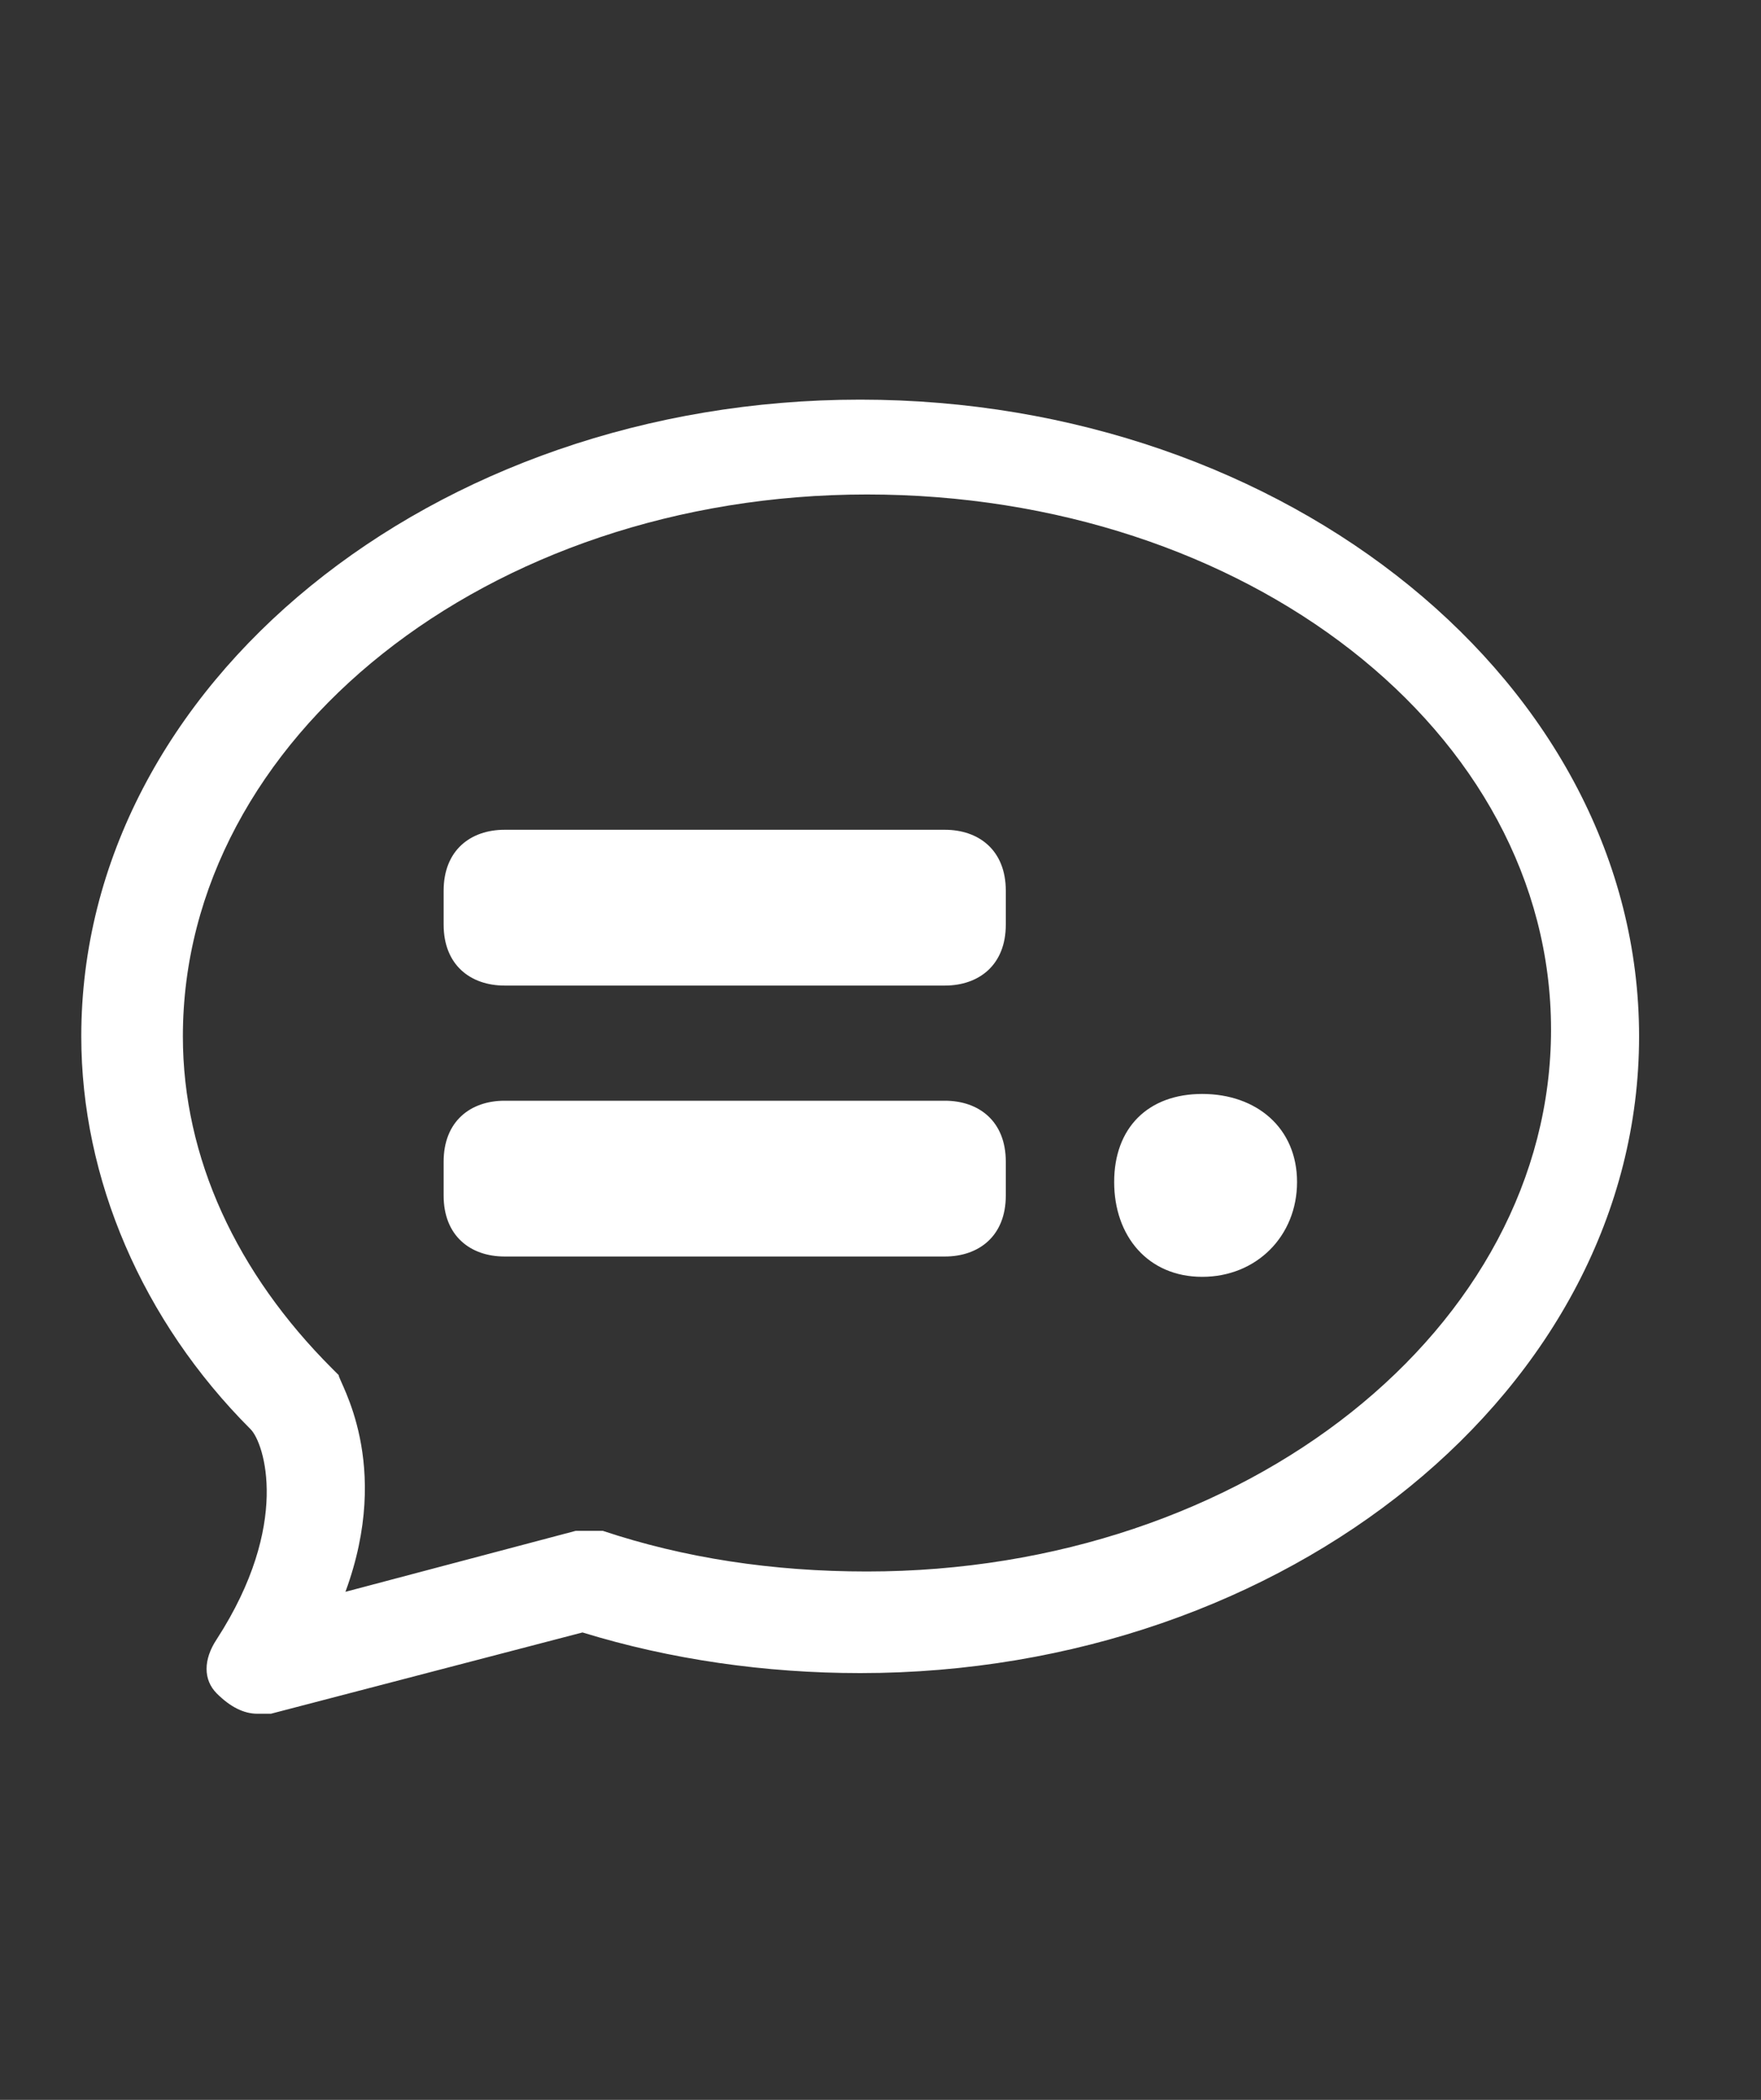
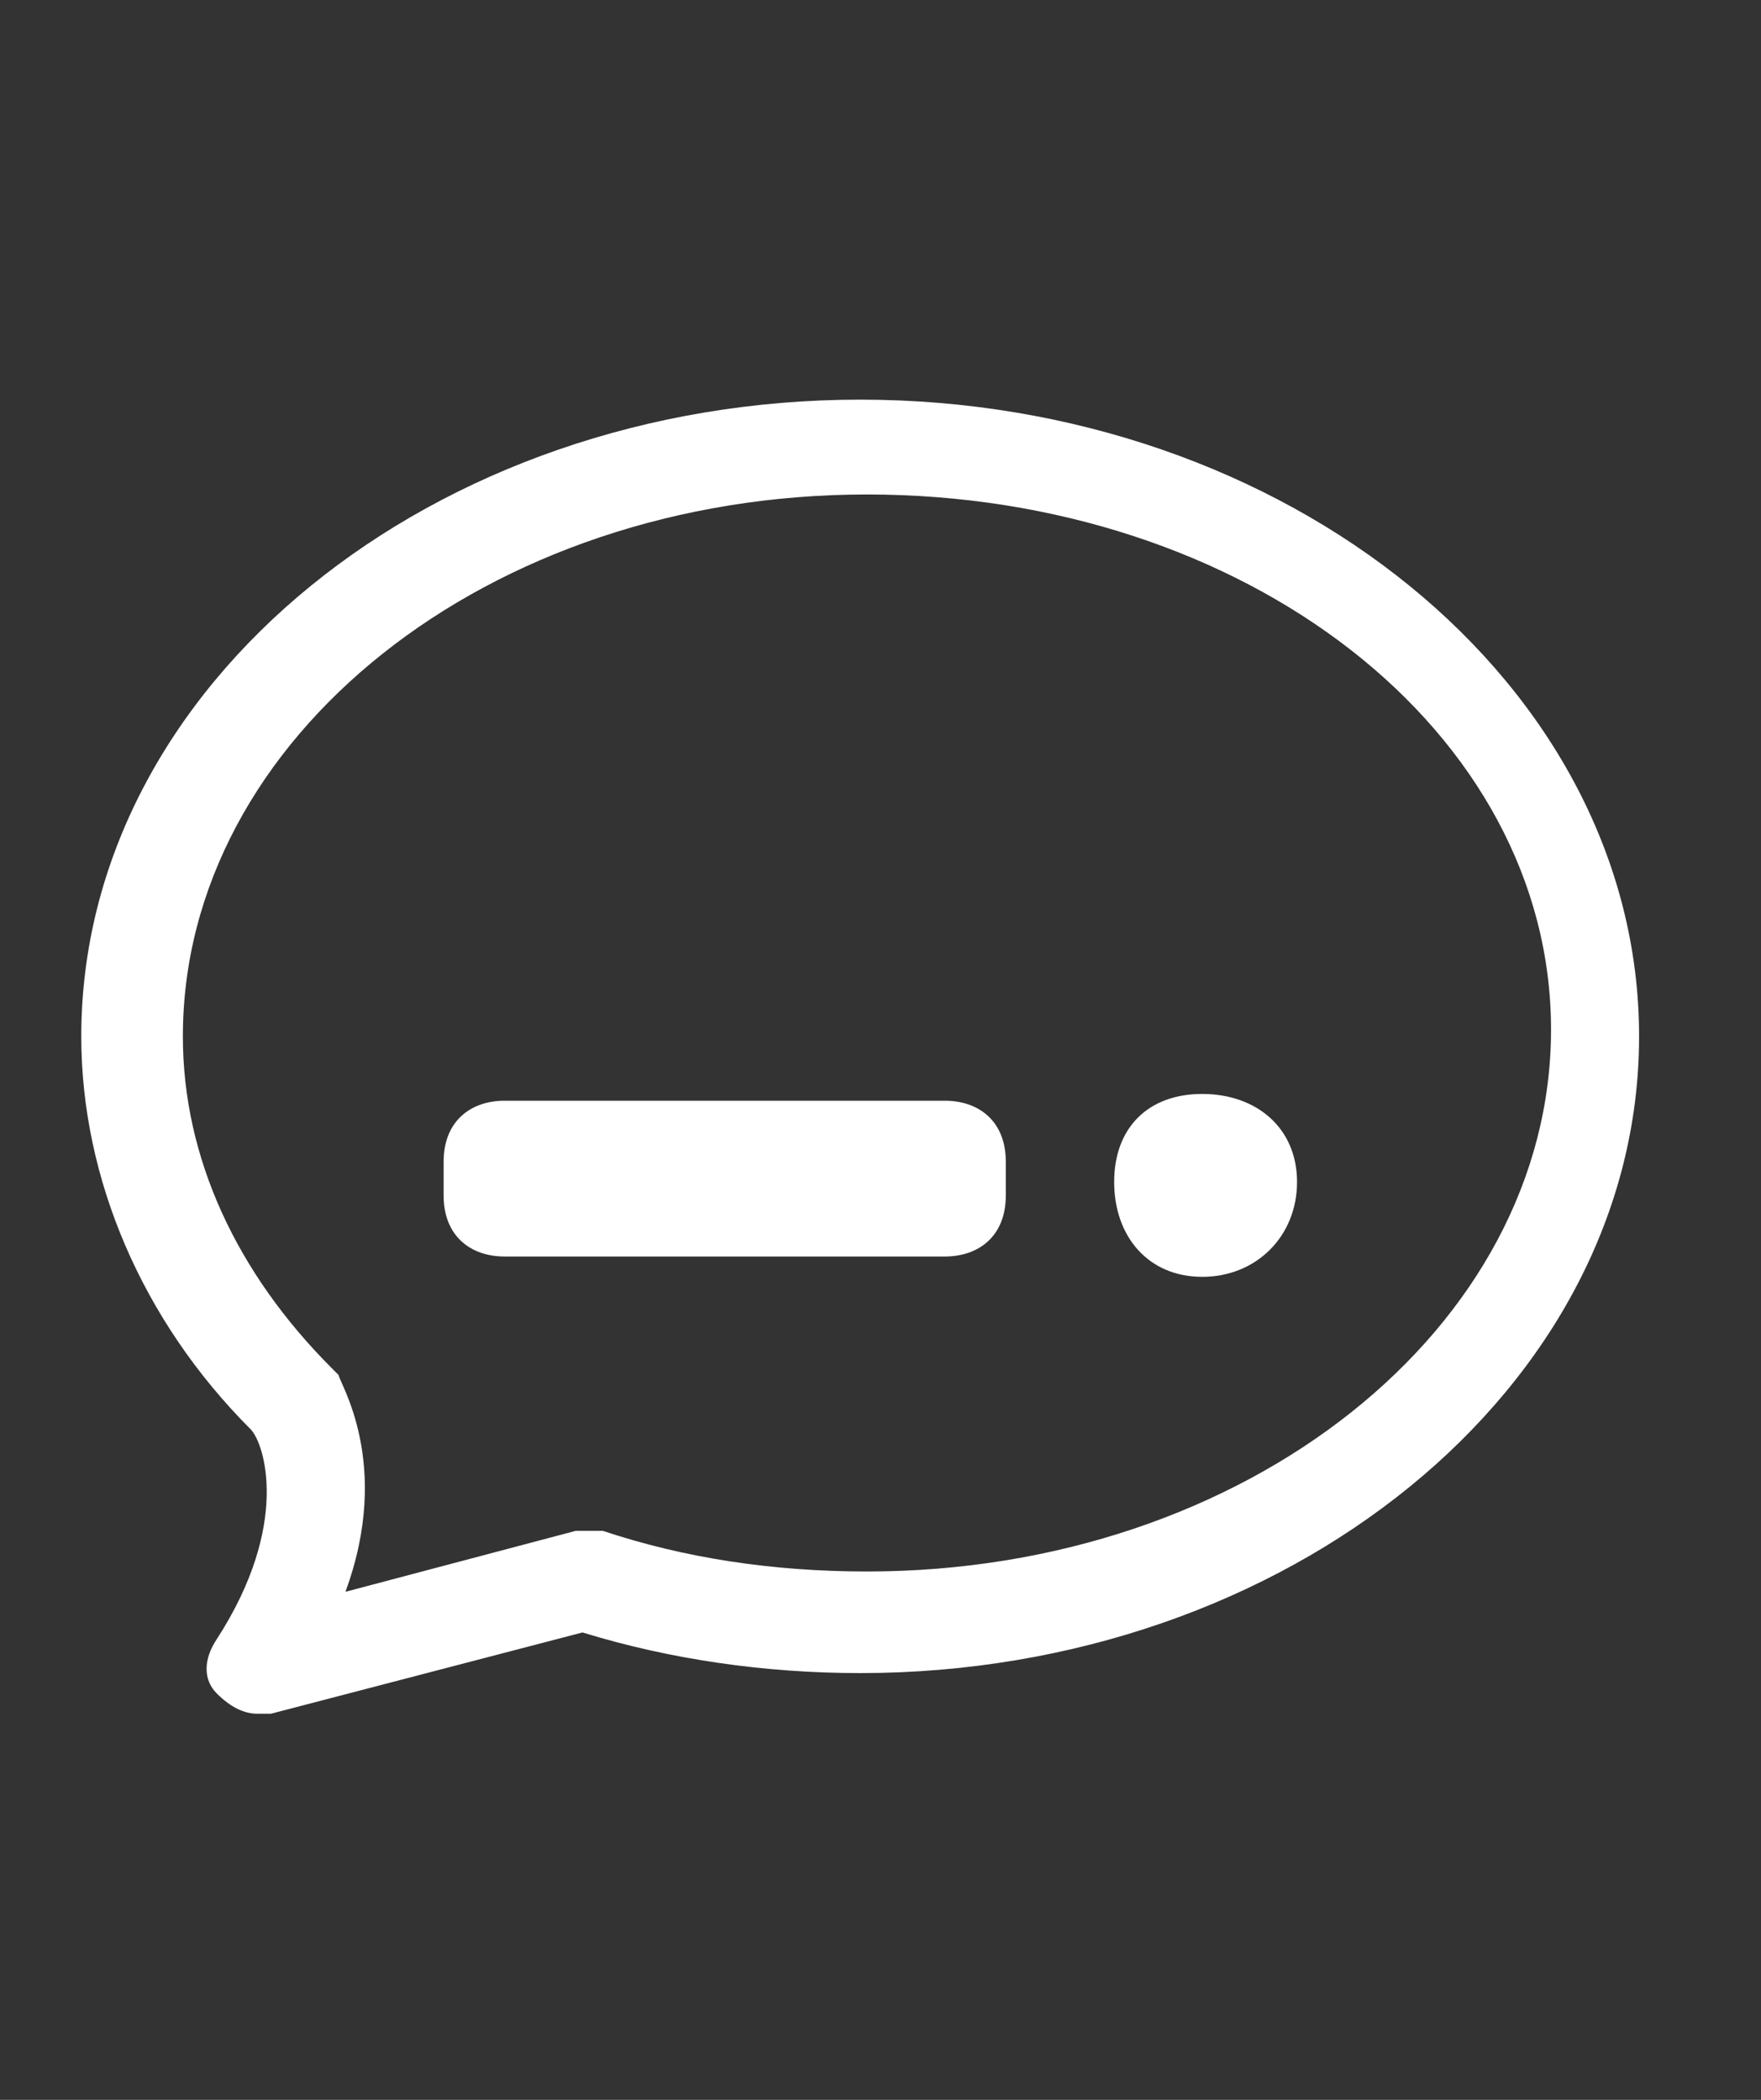
<svg xmlns="http://www.w3.org/2000/svg" xmlns:ns1="http://sodipodi.sourceforge.net/DTD/sodipodi-0.dtd" xmlns:ns2="http://www.inkscape.org/namespaces/inkscape" version="1.1" id="Calque_1" x="0px" y="0px" viewBox="0 0 26 31" style="enable-background:new 0 0 26 31;" xml:space="preserve" ns1:docname="info-phil-3.svg" ns2:version="1.1.1 (3bf5ae0d25, 2021-09-20)">
  <rect x="0" y="0" width="26" height="31" fill="#333333" stroke="none" />
  <defs id="defs15">
	
</defs>
  <ns1:namedview id="namedview13" pagecolor="#505050" bordercolor="#ffffff" borderopacity="1" ns2:pageshadow="0" ns2:pageopacity="0" ns2:pagecheckerboard="1" showgrid="false" ns2:zoom="26.193548" ns2:cx="13.018473" ns2:cy="15.519089" ns2:window-width="1920" ns2:window-height="1001" ns2:window-x="-9" ns2:window-y="-9" ns2:window-maximized="1" ns2:current-layer="Calque_1" />
  <style type="text/css" id="style2">
	.st0{fill:#FFFFFF;}
</style>
  <g id="g6">
    <path class="st0" d="M3.8,25.3c-0.2,0-0.4-0.1-0.6-0.3c-0.2-0.2-0.2-0.5,0-0.8c1.1-1.7,0.7-2.9,0.5-3.1c-1.6-1.6-2.5-3.7-2.5-5.8   c0-5.2,5.2-9.4,11.5-9.4s11.5,4.2,11.5,9.4s-5.2,9.4-11.5,9.4c-1.4,0-2.8-0.2-4.1-0.6L4,25.3C3.9,25.3,3.9,25.3,3.8,25.3z    M12.8,7.3c-5.6,0-10.1,3.6-10.1,8c0,1.8,0.8,3.5,2.2,4.9c0,0,0.1,0.1,0.1,0.1c0,0.1,0.8,1.3,0.1,3.2l3.4-0.9c0.1,0,0.3,0,0.4,0   c1.2,0.4,2.5,0.6,3.9,0.6c5.6,0,10.1-3.6,10.1-8S18.4,7.3,12.8,7.3z" id="path4" />
  </g>
  <g id="g10" transform="rotate(90,11.85,16.5)">
    <path class="st0" d="m 12.8,9.2 c 0.8,0 1.4,0.6 1.4,1.4 0,0.8 -0.6,1.3 -1.4,1.3 -0.8,0 -1.3,-0.5 -1.3,-1.3 0,-0.8 0.5,-1.4 1.3,-1.4 z m 1.1,11.7 c 0,0.5 -0.3,0.9 -0.9,0.9 h -0.5 c -0.6,0 -0.9,-0.4 -0.9,-0.9 v -6.5 c 0,-0.5 0.3,-0.9 0.9,-0.9 H 13 c 0.6,0 0.9,0.4 0.9,0.9 z" id="path8" />
  </g>
-   <path d="m 7.45,14.55 c -0.5,0 -0.9,-0.3 -0.9,-0.9 v -0.5 c 0,-0.6 0.4,-0.9 0.9,-0.9 h 6.5 c 0.5,0 0.9,0.3 0.9,0.9 v 0.5 c 0,0.6 -0.4,0.9 -0.9,0.9 z" id="path857" style="fill:#ffffff" />
</svg>